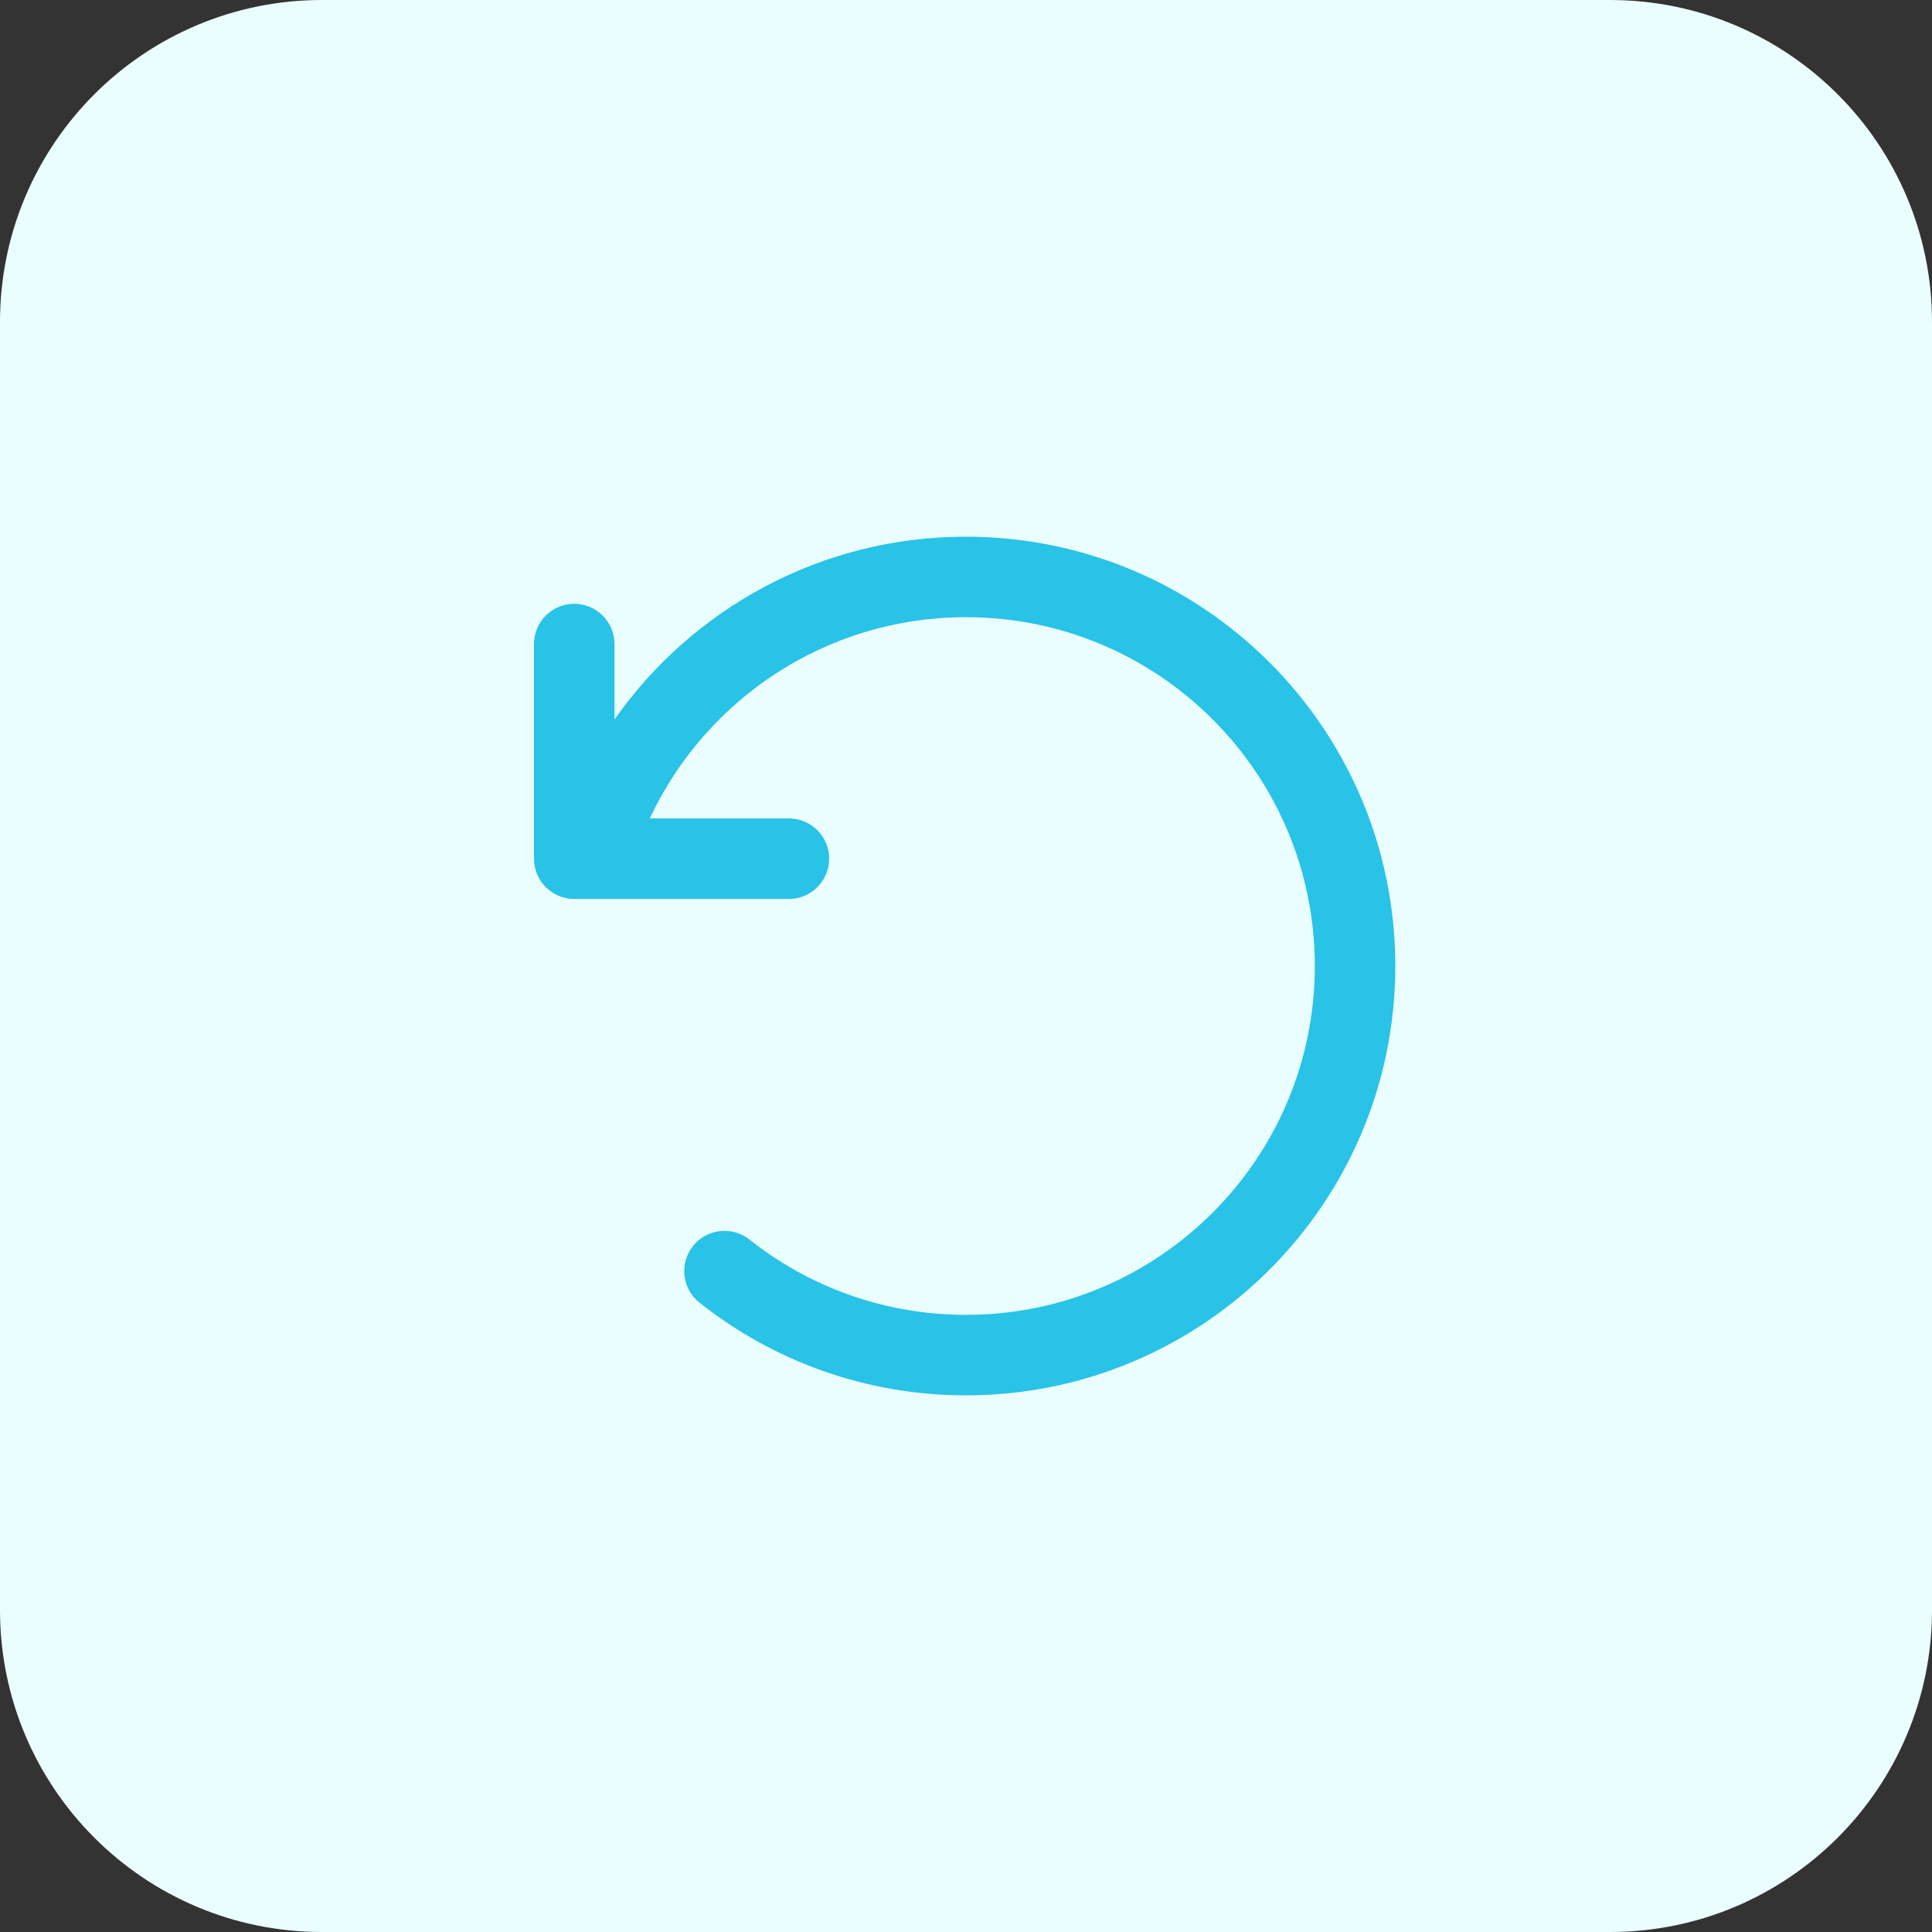
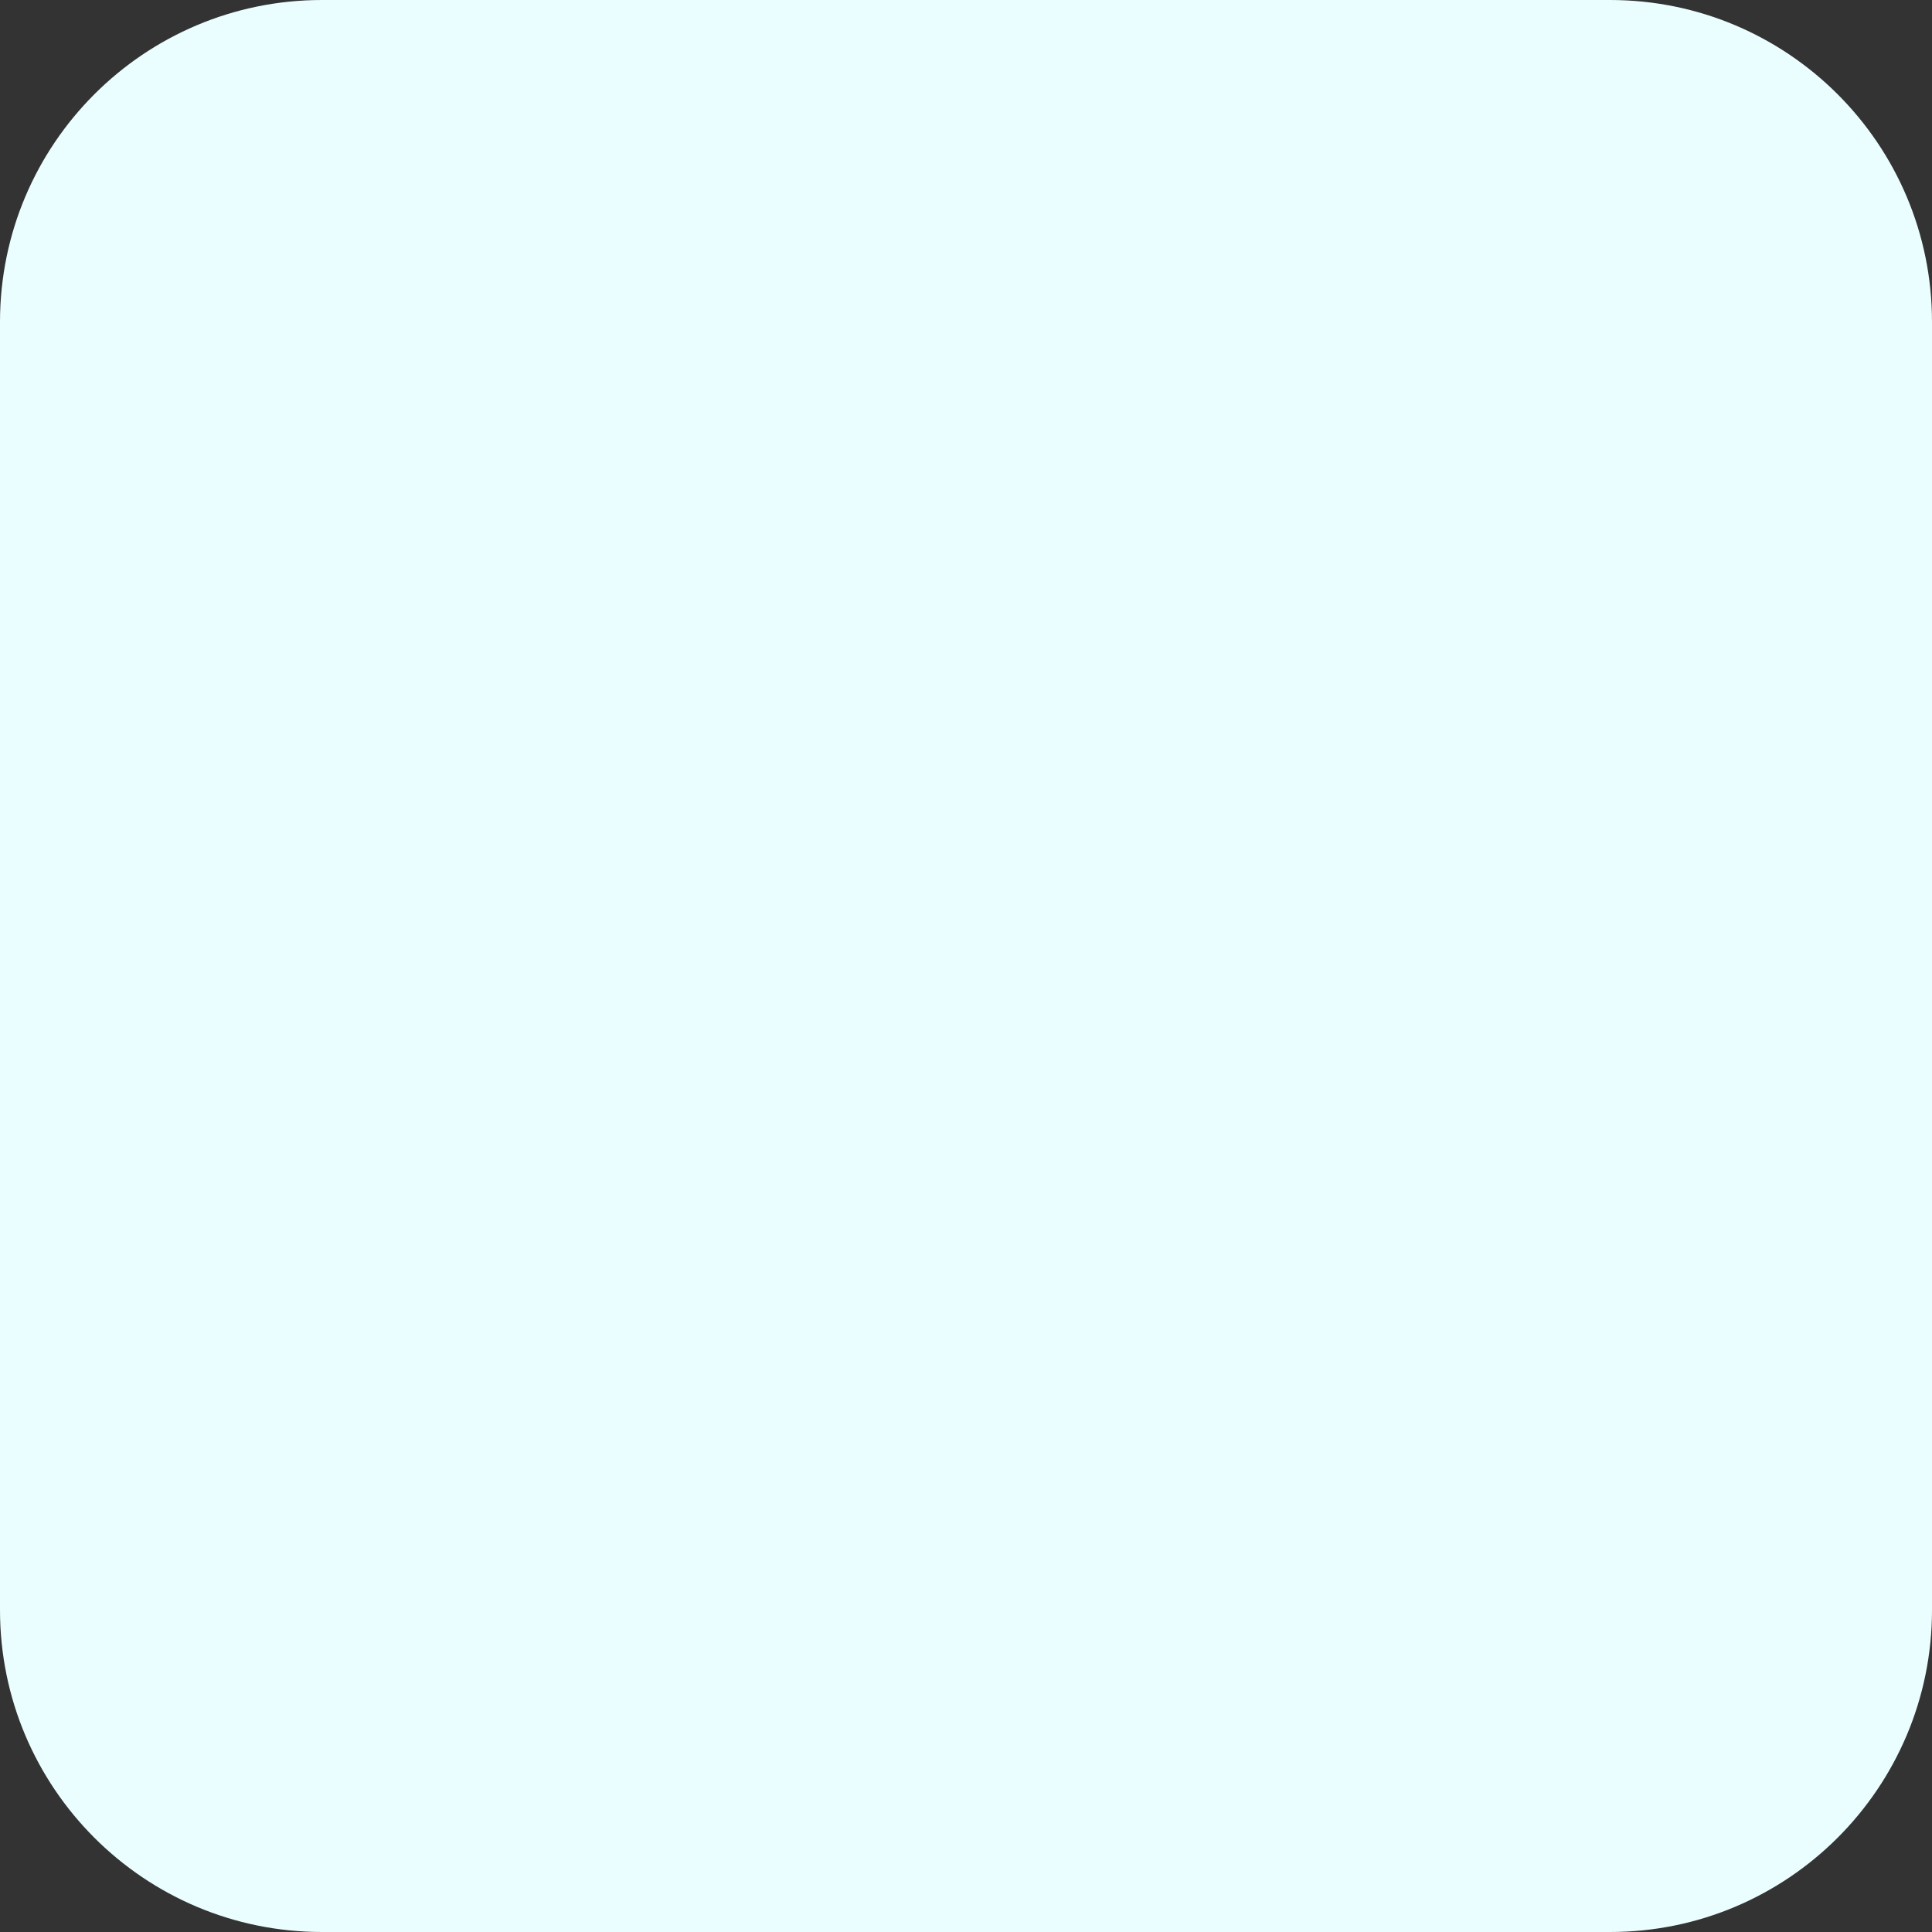
<svg xmlns="http://www.w3.org/2000/svg" width="48" height="48" viewBox="0 0 48 48" fill="none">
  <rect x="0" y="0" width="48" height="48" fill="#333333" stroke="none" />
  <path d="M0 8C0 3.582 3.582 0 8 0H40C44.418 0 48 3.582 48 8V40C48 44.418 44.418 48 40 48H8C3.582 48 0 44.418 0 40V8Z" fill="#EBFEFF" />
-   <path fill-rule="evenodd" clip-rule="evenodd" d="M24 15.334C20.525 15.334 17.526 17.379 16.144 20.334H19.6C20.152 20.334 20.6 20.782 20.6 21.334C20.6 21.886 20.152 22.334 19.6 22.334H14.267C13.714 22.334 13.267 21.886 13.267 21.334V16.001C13.267 15.448 13.714 15.001 14.267 15.001C14.819 15.001 15.267 15.448 15.267 16.001V17.875C17.196 15.129 20.387 13.334 24 13.334C29.89 13.334 34.666 18.11 34.666 24.001C34.666 29.892 29.89 34.667 24 34.667C21.499 34.667 19.197 33.806 17.378 32.364C16.945 32.021 16.873 31.392 17.216 30.959C17.559 30.526 18.188 30.454 18.621 30.797C20.099 31.968 21.966 32.667 24 32.667C28.786 32.667 32.666 28.787 32.666 24.001C32.666 19.214 28.786 15.334 24 15.334Z" fill="#28C3E7" />
</svg>